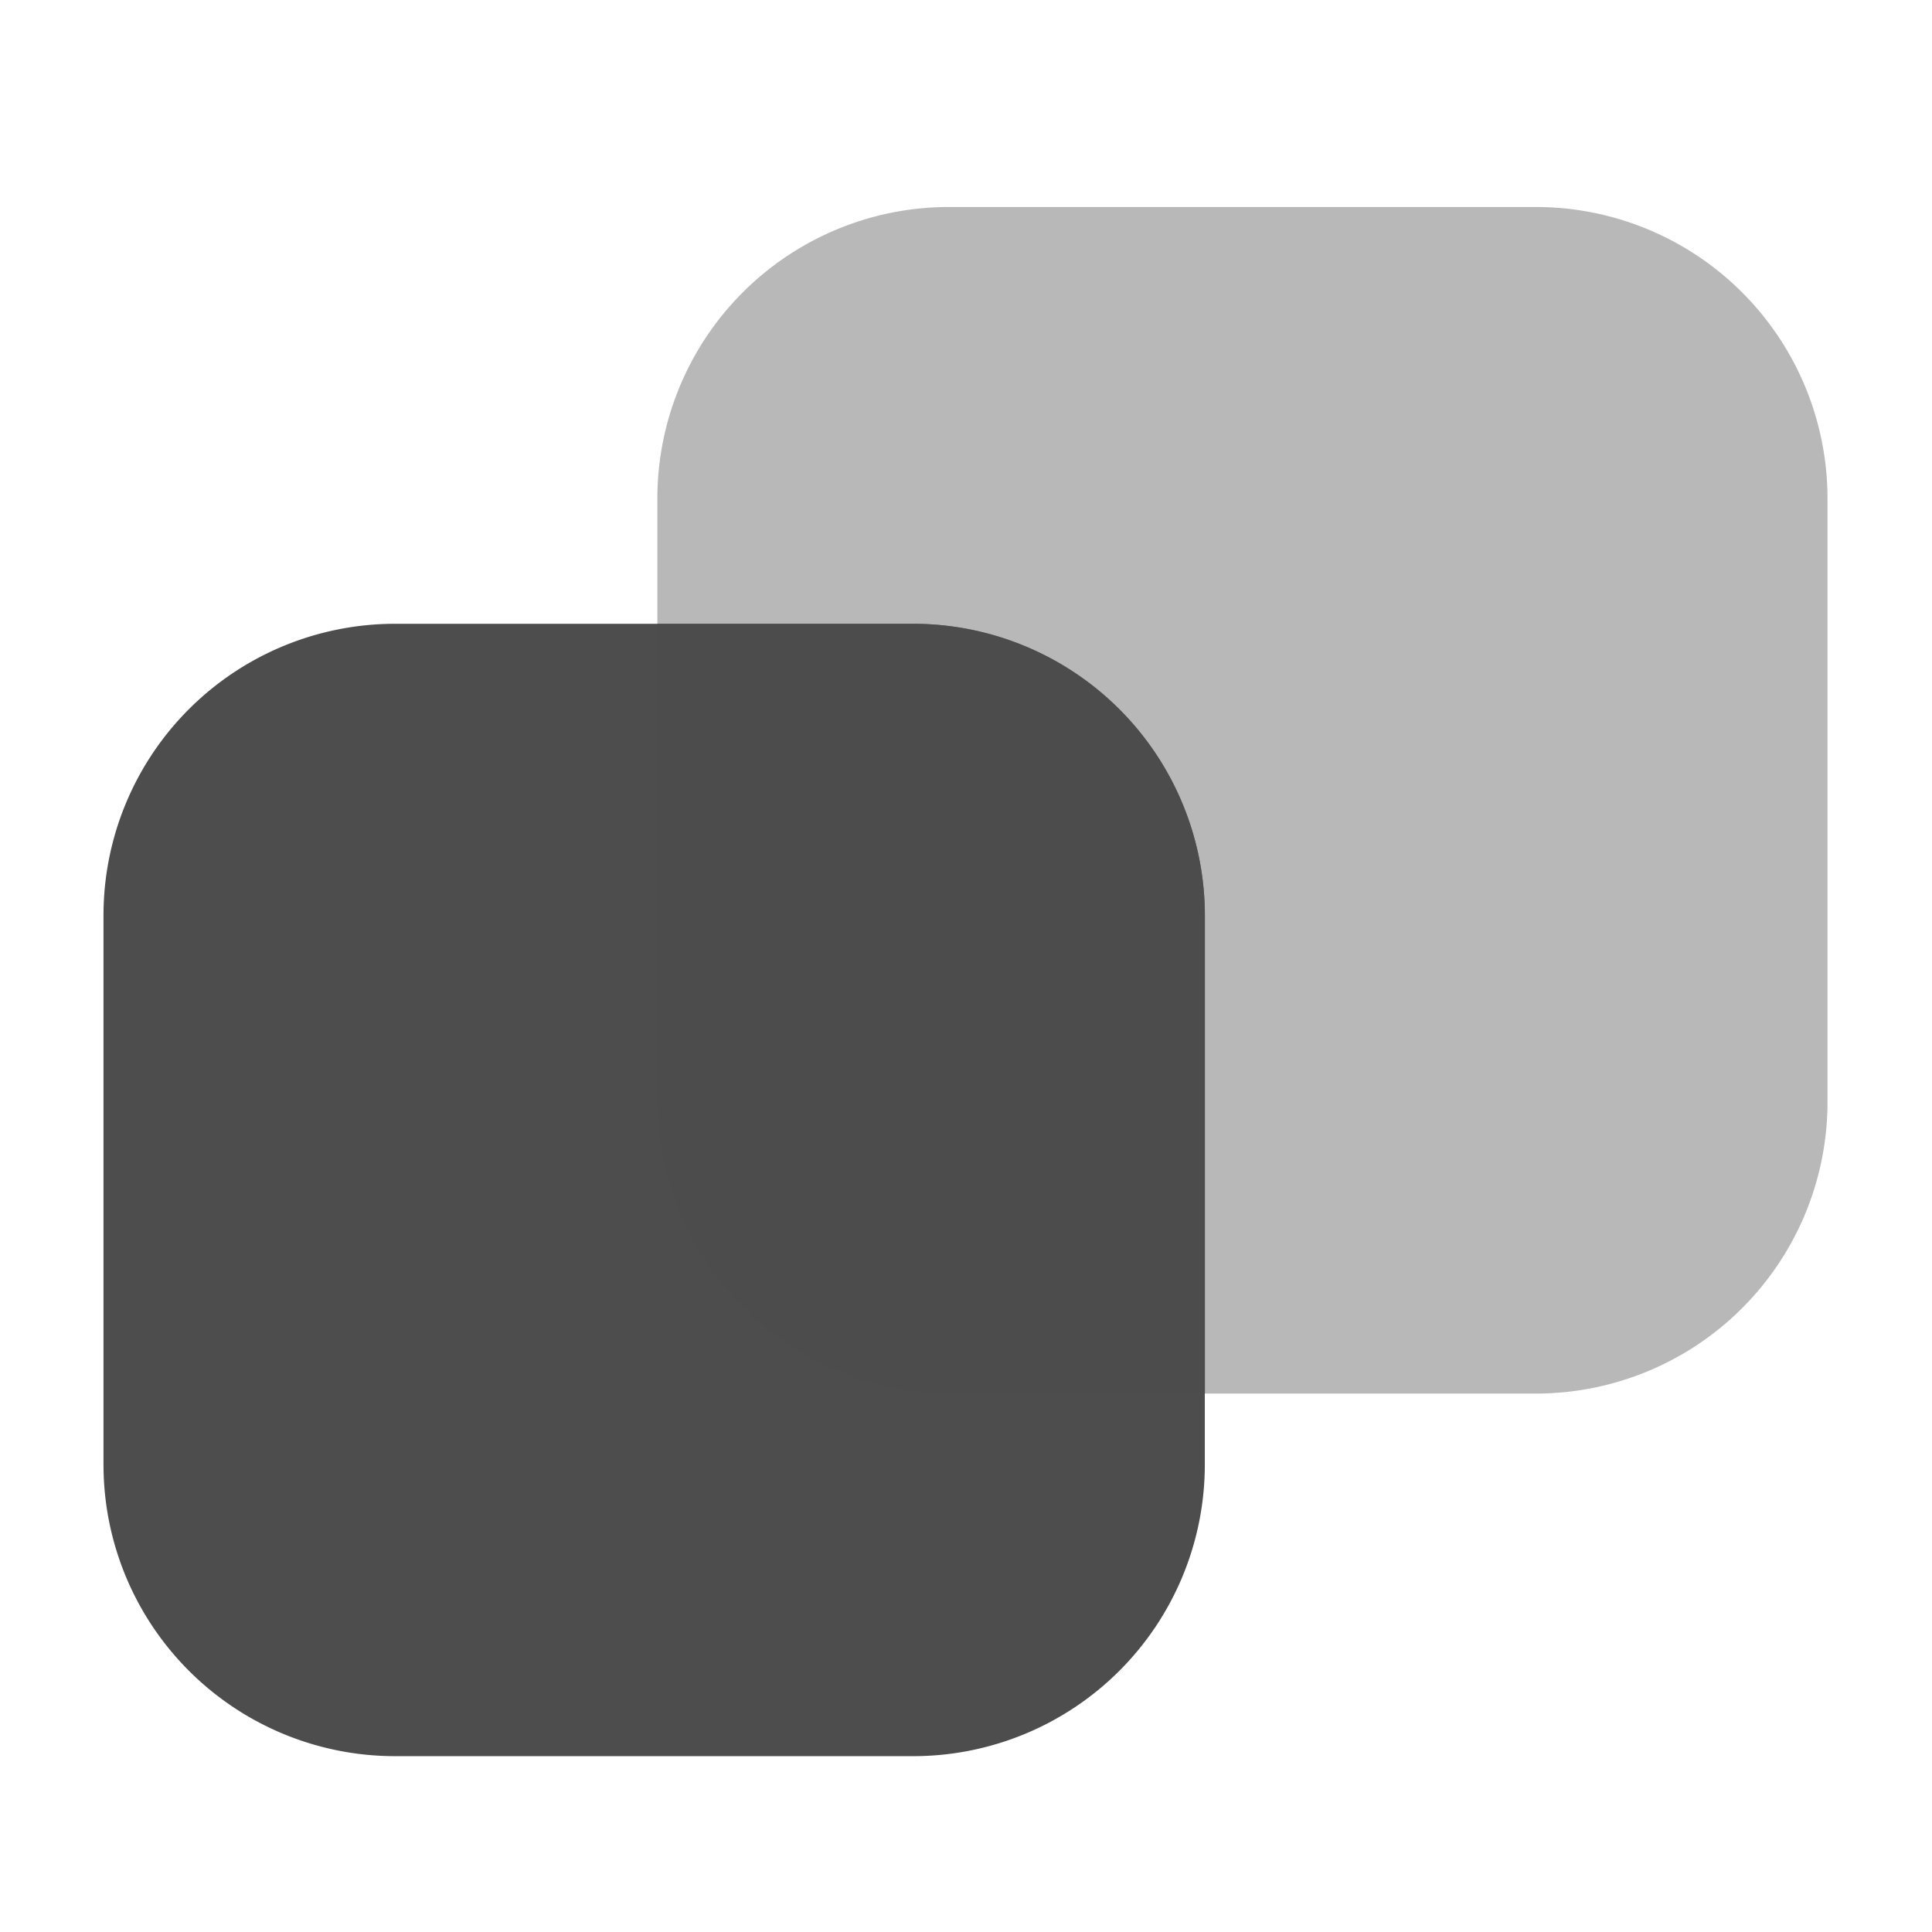
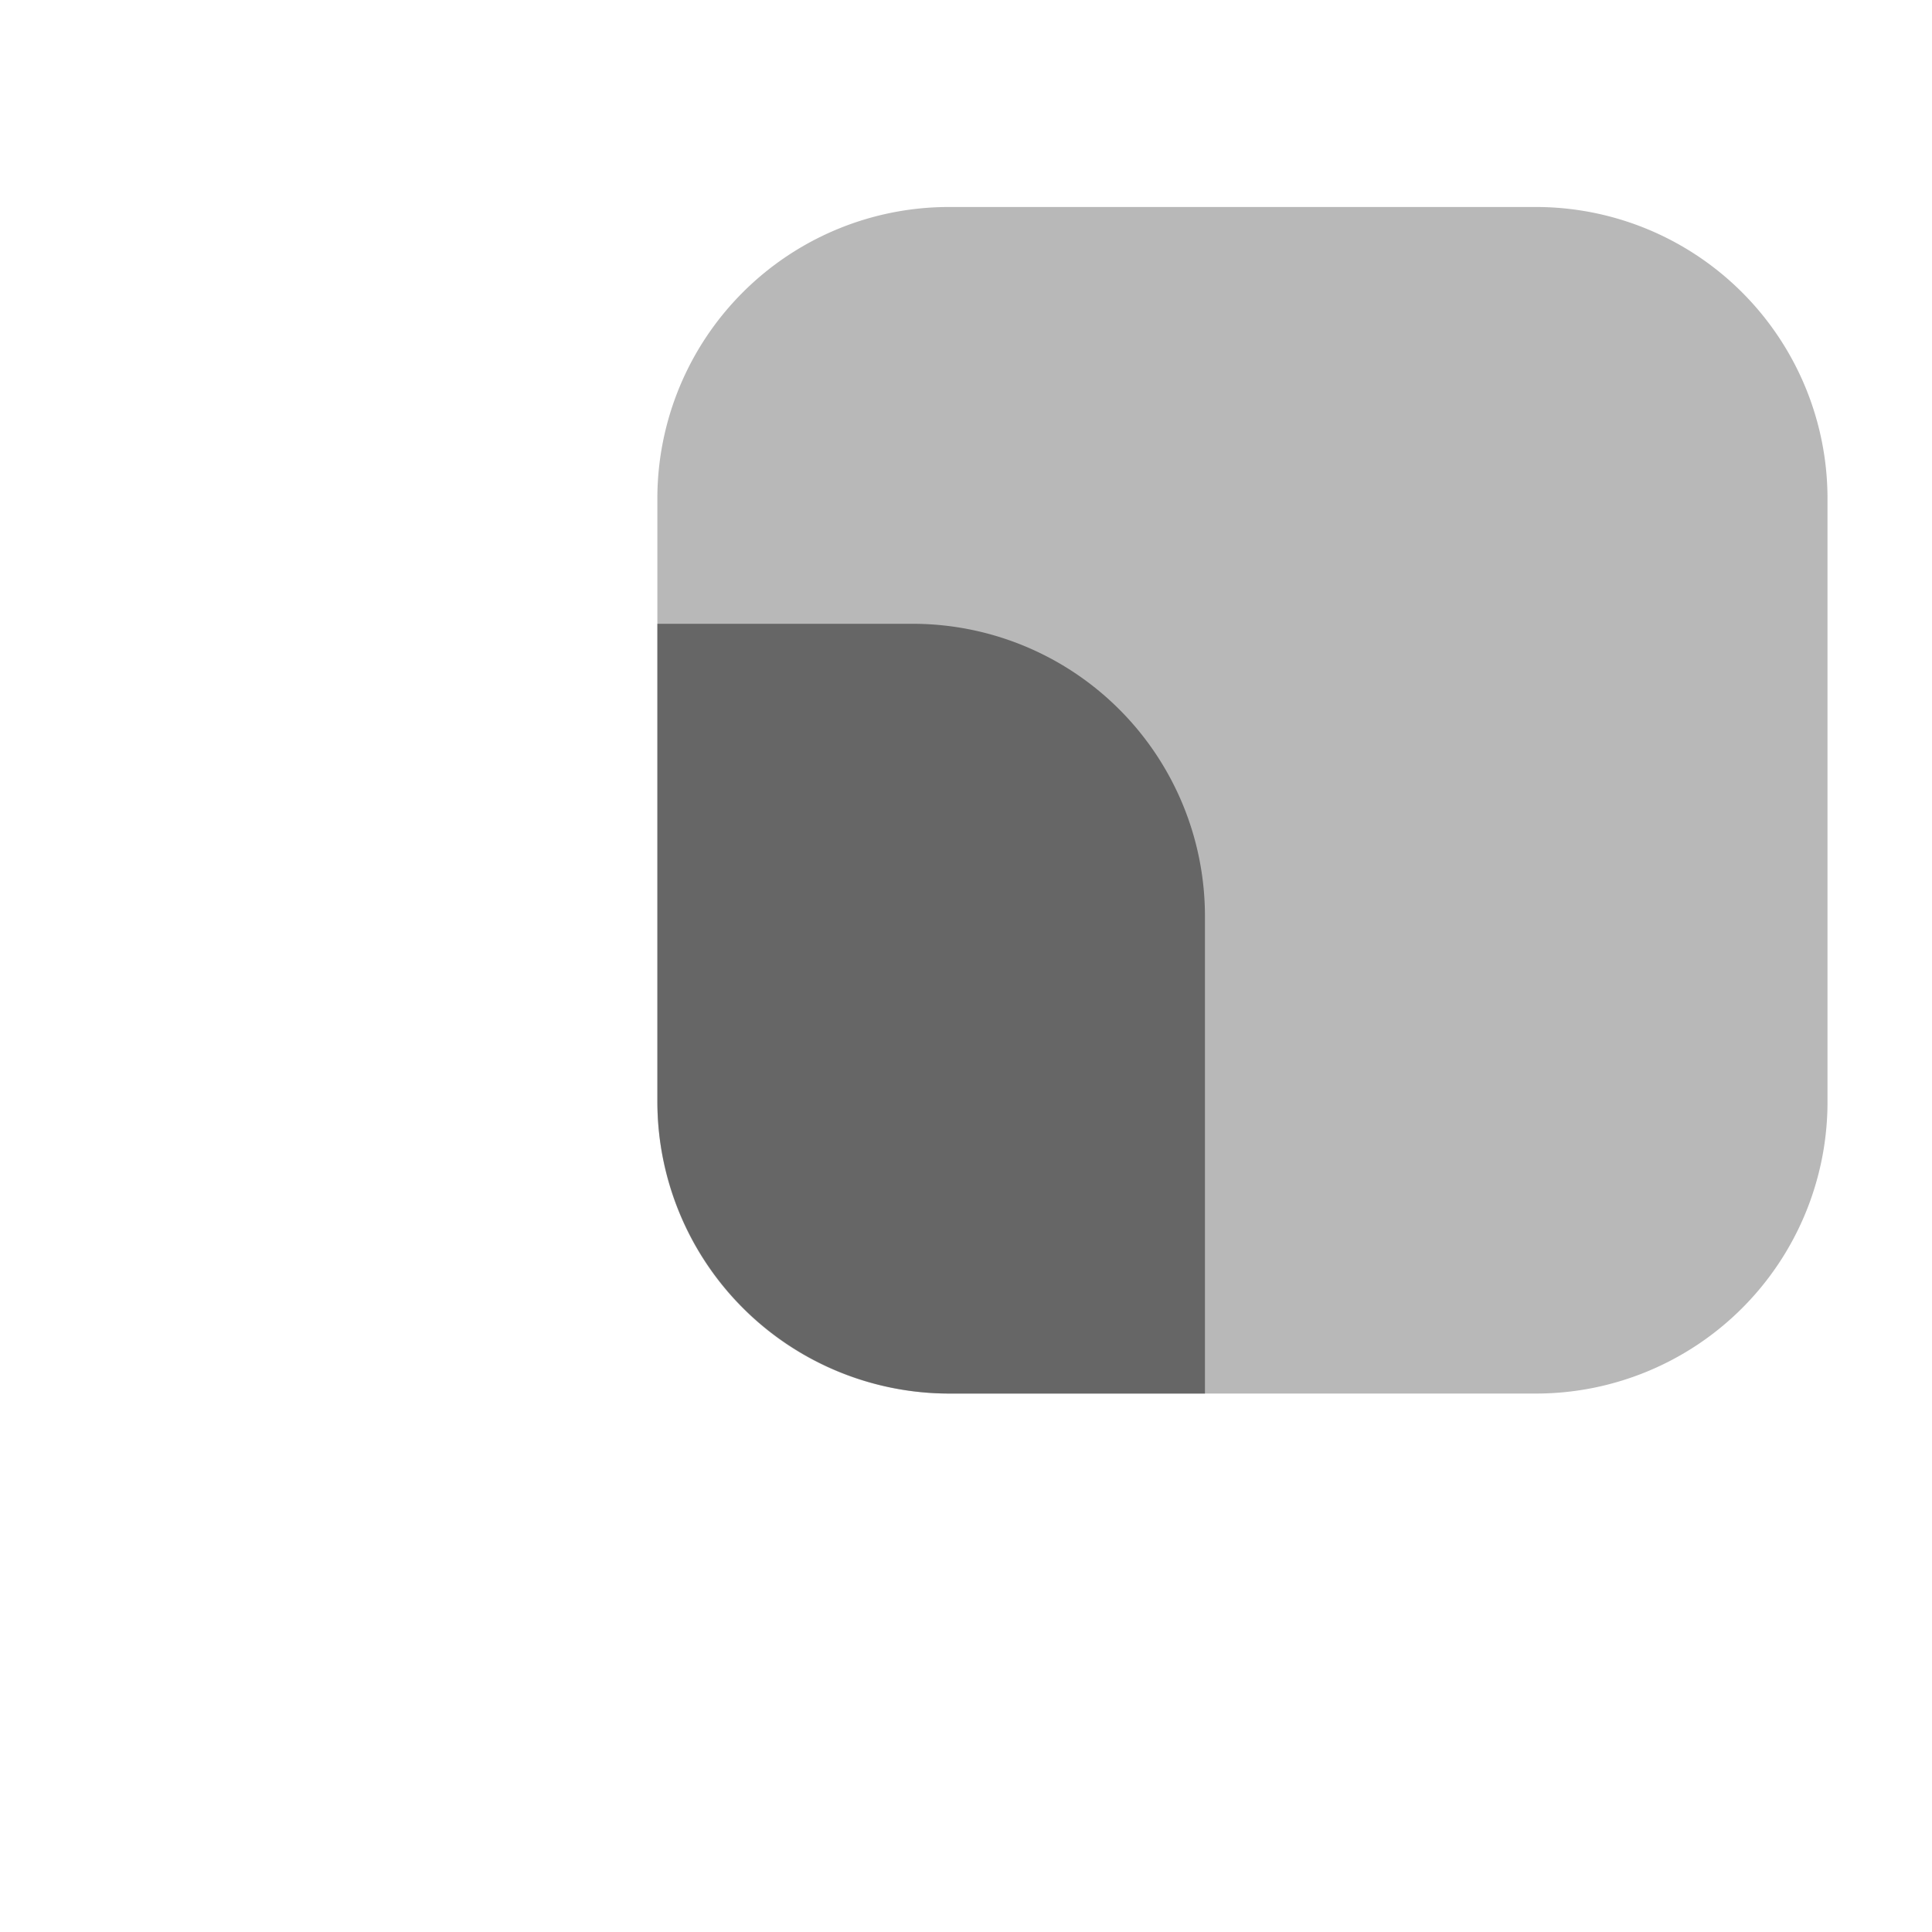
<svg xmlns="http://www.w3.org/2000/svg" id="conversational_interfaces_iso" data-name="conversational interfaces_iso" width="56" height="56" viewBox="0 0 56 56">
-   <path id="bounding_box" data-name="bounding box" d="M0,0H56V56H0Z" fill="#4d4d4d" opacity="0" />
  <g id="iso" transform="translate(-370.724 -1432.787)">
    <path id="Path_11626" data-name="Path 11626" d="M8.451,0H25.942a8.451,8.451,0,0,1,8.451,8.451V25.466a8.451,8.451,0,0,1-8.451,8.451H8.451A8.451,8.451,0,0,1,0,25.466V8.451A8.451,8.451,0,0,1,8.451,0Z" transform="translate(389.778 1473.18) rotate(-90)" fill="#4d4d4d" opacity="0.402" />
-     <path id="Path_11625" data-name="Path 11625" d="M8.451,0H24.371a8.451,8.451,0,0,1,8.451,8.451V23.471a8.451,8.451,0,0,1-8.451,8.451H8.451A8.451,8.451,0,0,1,0,23.471V8.451A8.451,8.451,0,0,1,8.451,0Z" transform="translate(373.724 1483.69) rotate(-90)" fill="#4d4d4d" />
    <path id="Path_11624" data-name="Path 11624" d="M74.447,58.1H67.029V71.961a8.475,8.475,0,0,0,8.45,8.451H82.9V66.551A8.475,8.475,0,0,0,74.447,58.1Z" transform="translate(322.75 1392.768)" fill="#4d4d4d" opacity="0.76" />
  </g>
</svg>